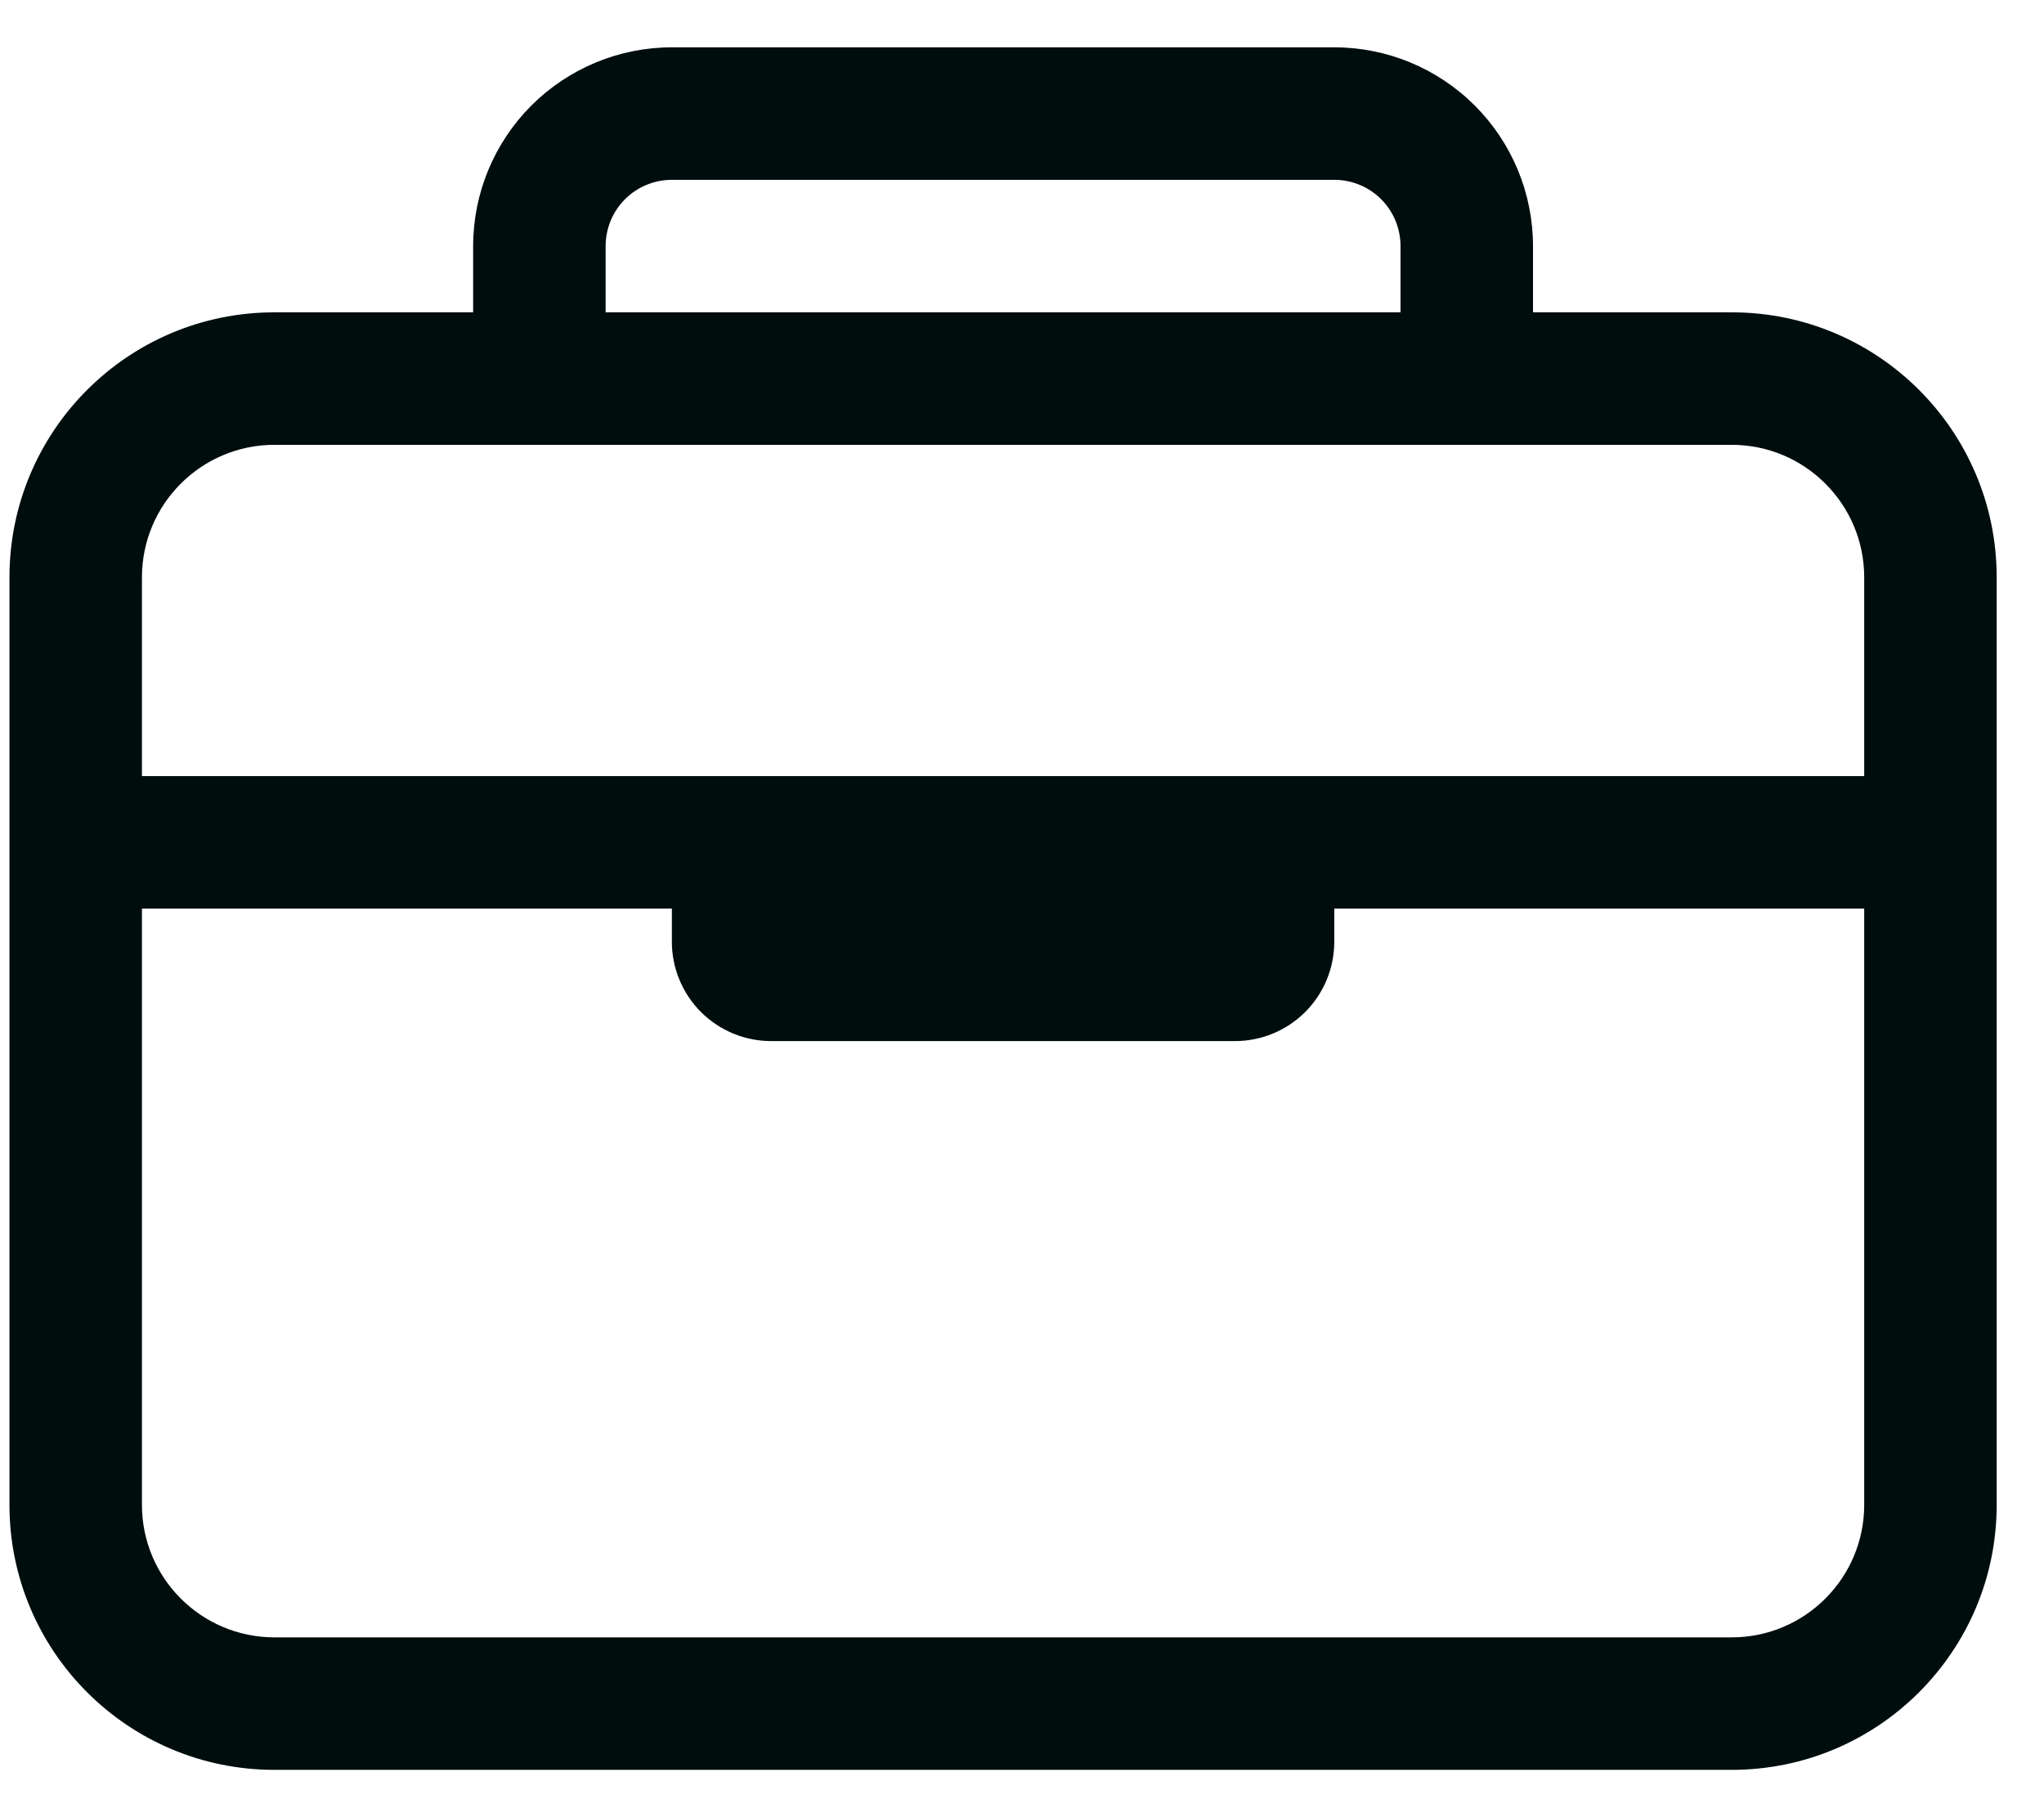
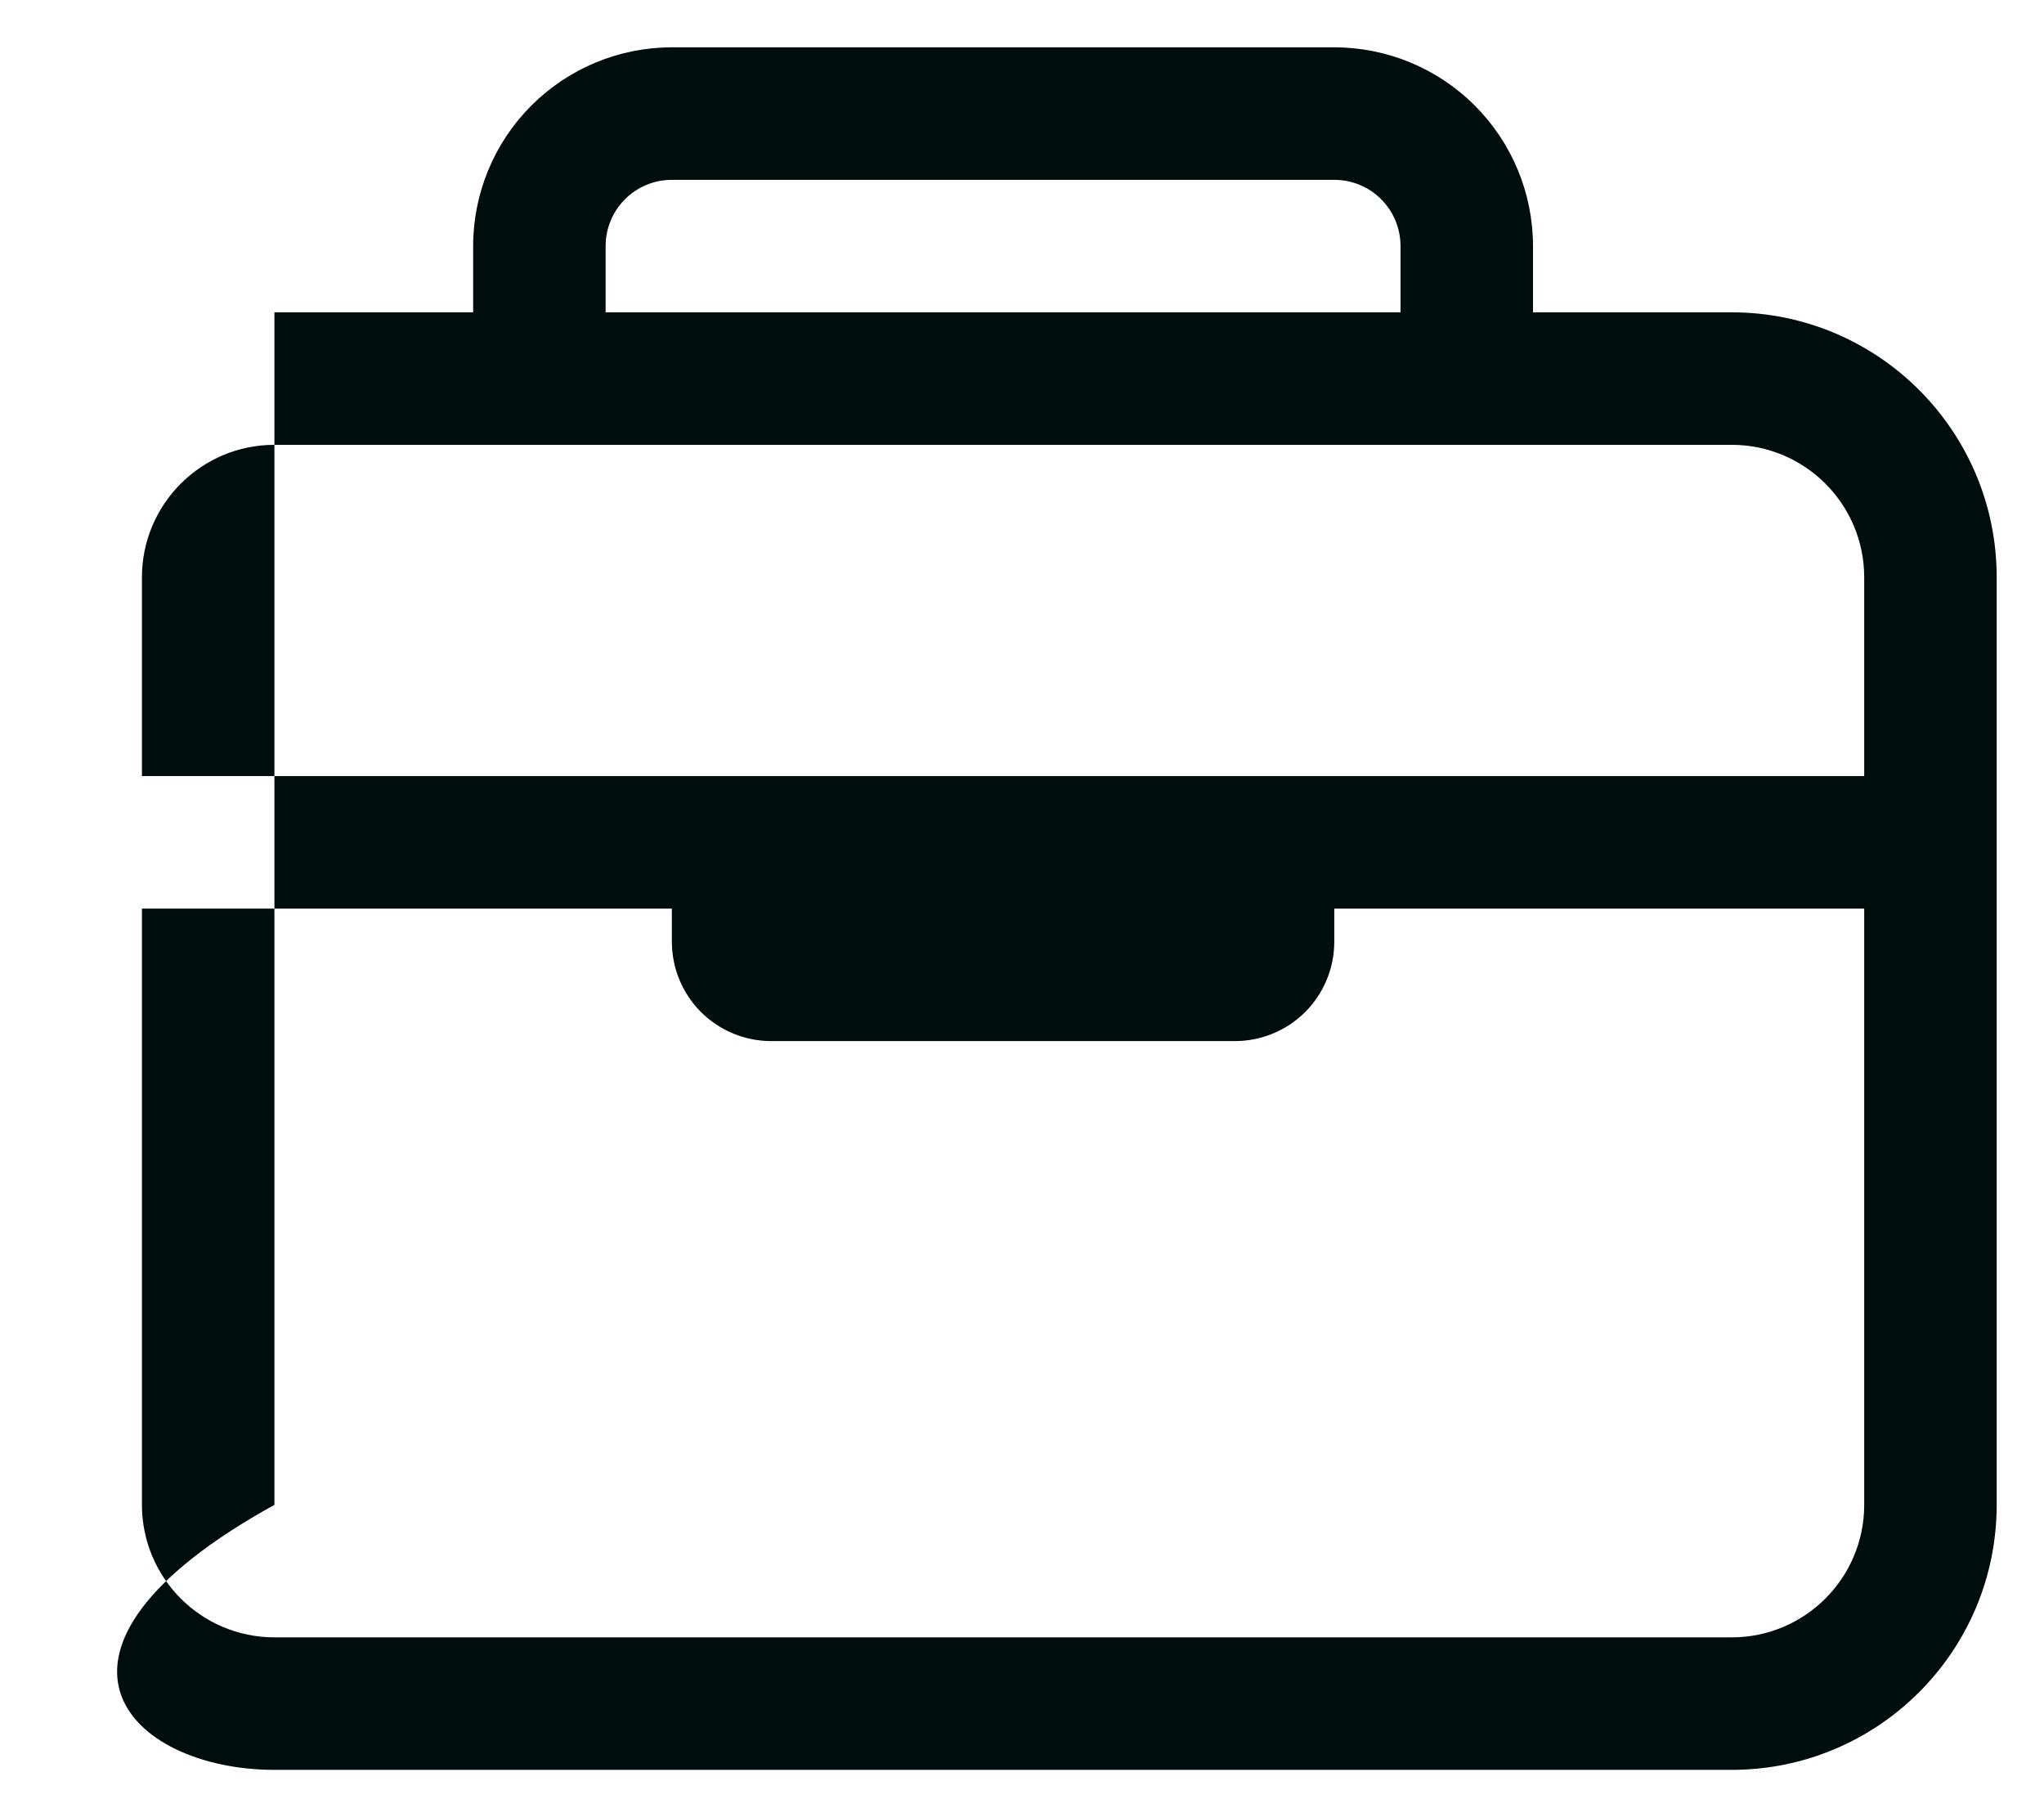
<svg xmlns="http://www.w3.org/2000/svg" width="27" height="24" viewBox="0 0 27 24" fill="none">
-   <path fill-rule="evenodd" clip-rule="evenodd" d="M8.875 2.375C8.643 2.375 8.42 2.467 8.256 2.631C8.092 2.795 8 3.018 8 3.25V4.125H18.5V3.25C18.5 3.018 18.408 2.795 18.244 2.631C18.08 2.467 17.857 2.375 17.625 2.375H8.875ZM20.25 4.125V3.25C20.25 2.554 19.973 1.886 19.481 1.394C18.989 0.902 18.321 0.625 17.625 0.625H8.875C8.179 0.625 7.511 0.902 7.019 1.394C6.527 1.886 6.25 2.554 6.25 3.25V4.125H3.625C1.692 4.125 0.125 5.692 0.125 7.625V19.875C0.125 21.808 1.692 23.375 3.625 23.375H22.875C24.808 23.375 26.375 21.808 26.375 19.875V7.625C26.375 5.692 24.808 4.125 22.875 4.125H20.25ZM3.625 5.875C2.659 5.875 1.875 6.659 1.875 7.625V10.25H24.625V7.625C24.625 6.659 23.841 5.875 22.875 5.875H3.625ZM24.625 12H17.625V12.438C17.625 12.786 17.487 13.119 17.241 13.366C16.994 13.612 16.661 13.75 16.312 13.75H10.188C9.839 13.75 9.506 13.612 9.259 13.366C9.013 13.119 8.875 12.786 8.875 12.438V12H1.875V19.875C1.875 20.841 2.659 21.625 3.625 21.625H22.875C23.841 21.625 24.625 20.841 24.625 19.875V12Z" fill="#000D0D" />
+   <path fill-rule="evenodd" clip-rule="evenodd" d="M8.875 2.375C8.643 2.375 8.42 2.467 8.256 2.631C8.092 2.795 8 3.018 8 3.25V4.125H18.5V3.25C18.5 3.018 18.408 2.795 18.244 2.631C18.08 2.467 17.857 2.375 17.625 2.375H8.875ZM20.25 4.125V3.25C20.25 2.554 19.973 1.886 19.481 1.394C18.989 0.902 18.321 0.625 17.625 0.625H8.875C8.179 0.625 7.511 0.902 7.019 1.394C6.527 1.886 6.25 2.554 6.25 3.25V4.125H3.625V19.875C0.125 21.808 1.692 23.375 3.625 23.375H22.875C24.808 23.375 26.375 21.808 26.375 19.875V7.625C26.375 5.692 24.808 4.125 22.875 4.125H20.25ZM3.625 5.875C2.659 5.875 1.875 6.659 1.875 7.625V10.25H24.625V7.625C24.625 6.659 23.841 5.875 22.875 5.875H3.625ZM24.625 12H17.625V12.438C17.625 12.786 17.487 13.119 17.241 13.366C16.994 13.612 16.661 13.75 16.312 13.75H10.188C9.839 13.75 9.506 13.612 9.259 13.366C9.013 13.119 8.875 12.786 8.875 12.438V12H1.875V19.875C1.875 20.841 2.659 21.625 3.625 21.625H22.875C23.841 21.625 24.625 20.841 24.625 19.875V12Z" fill="#000D0D" />
</svg>